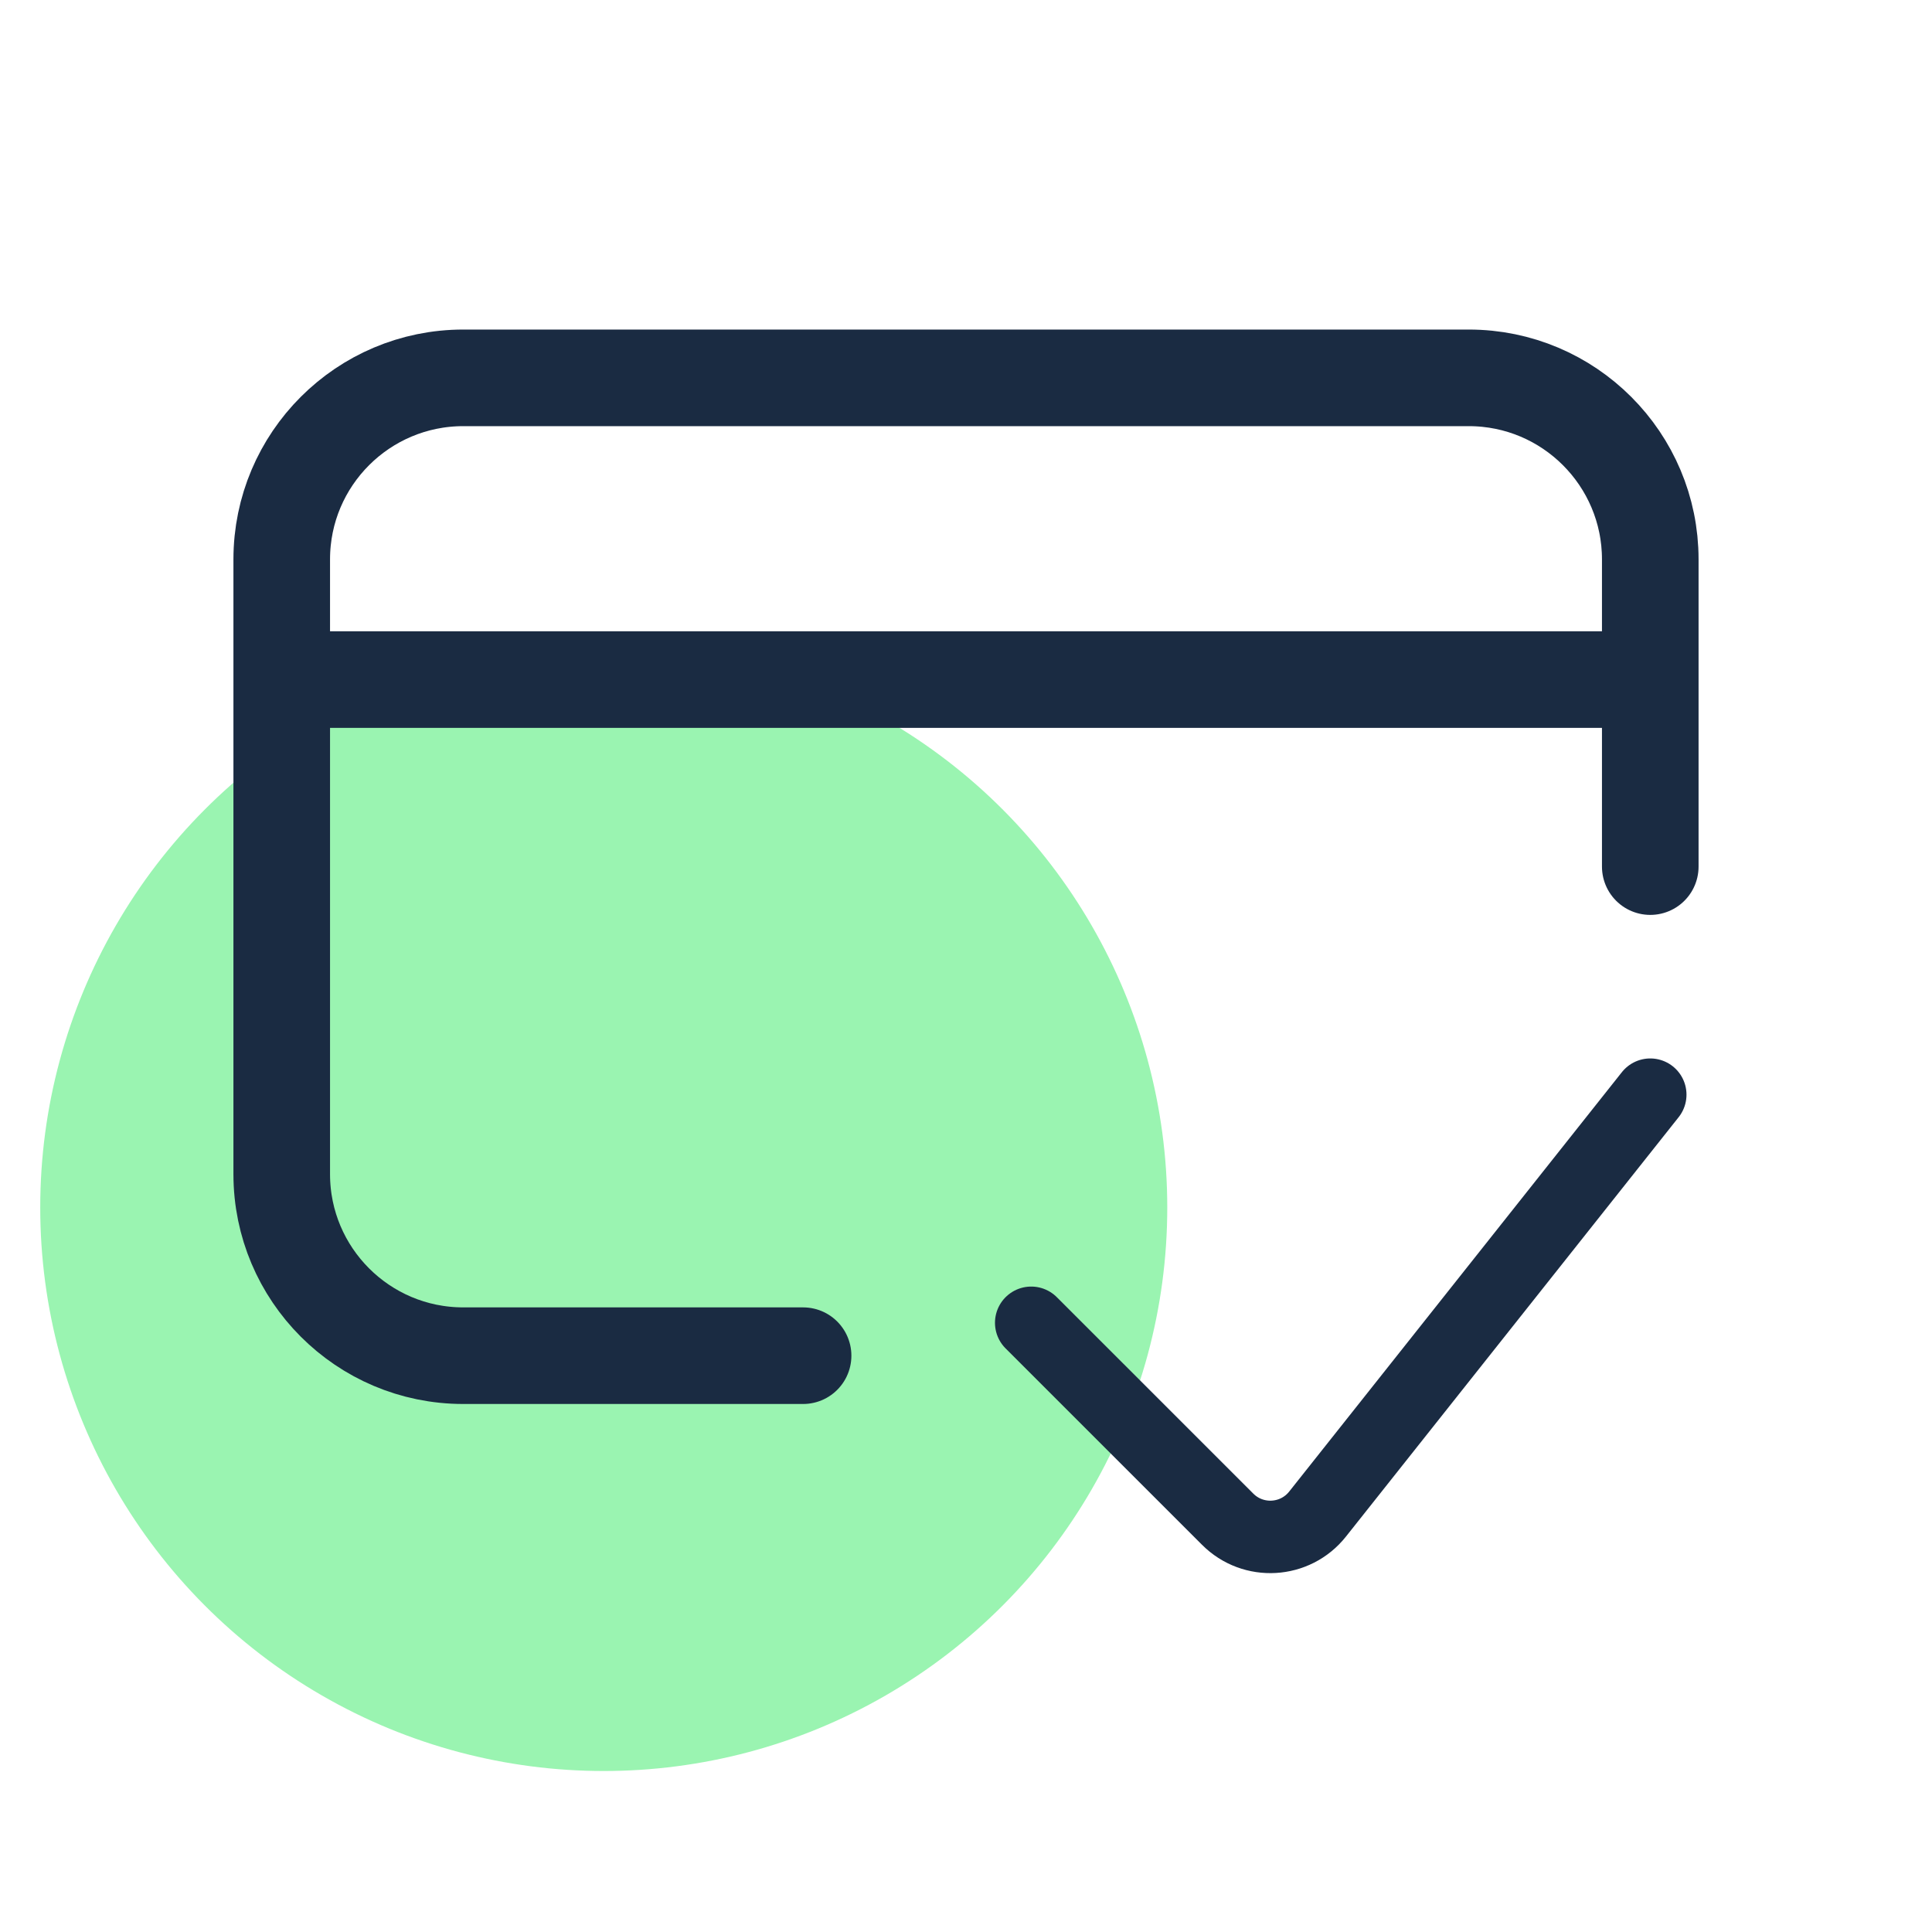
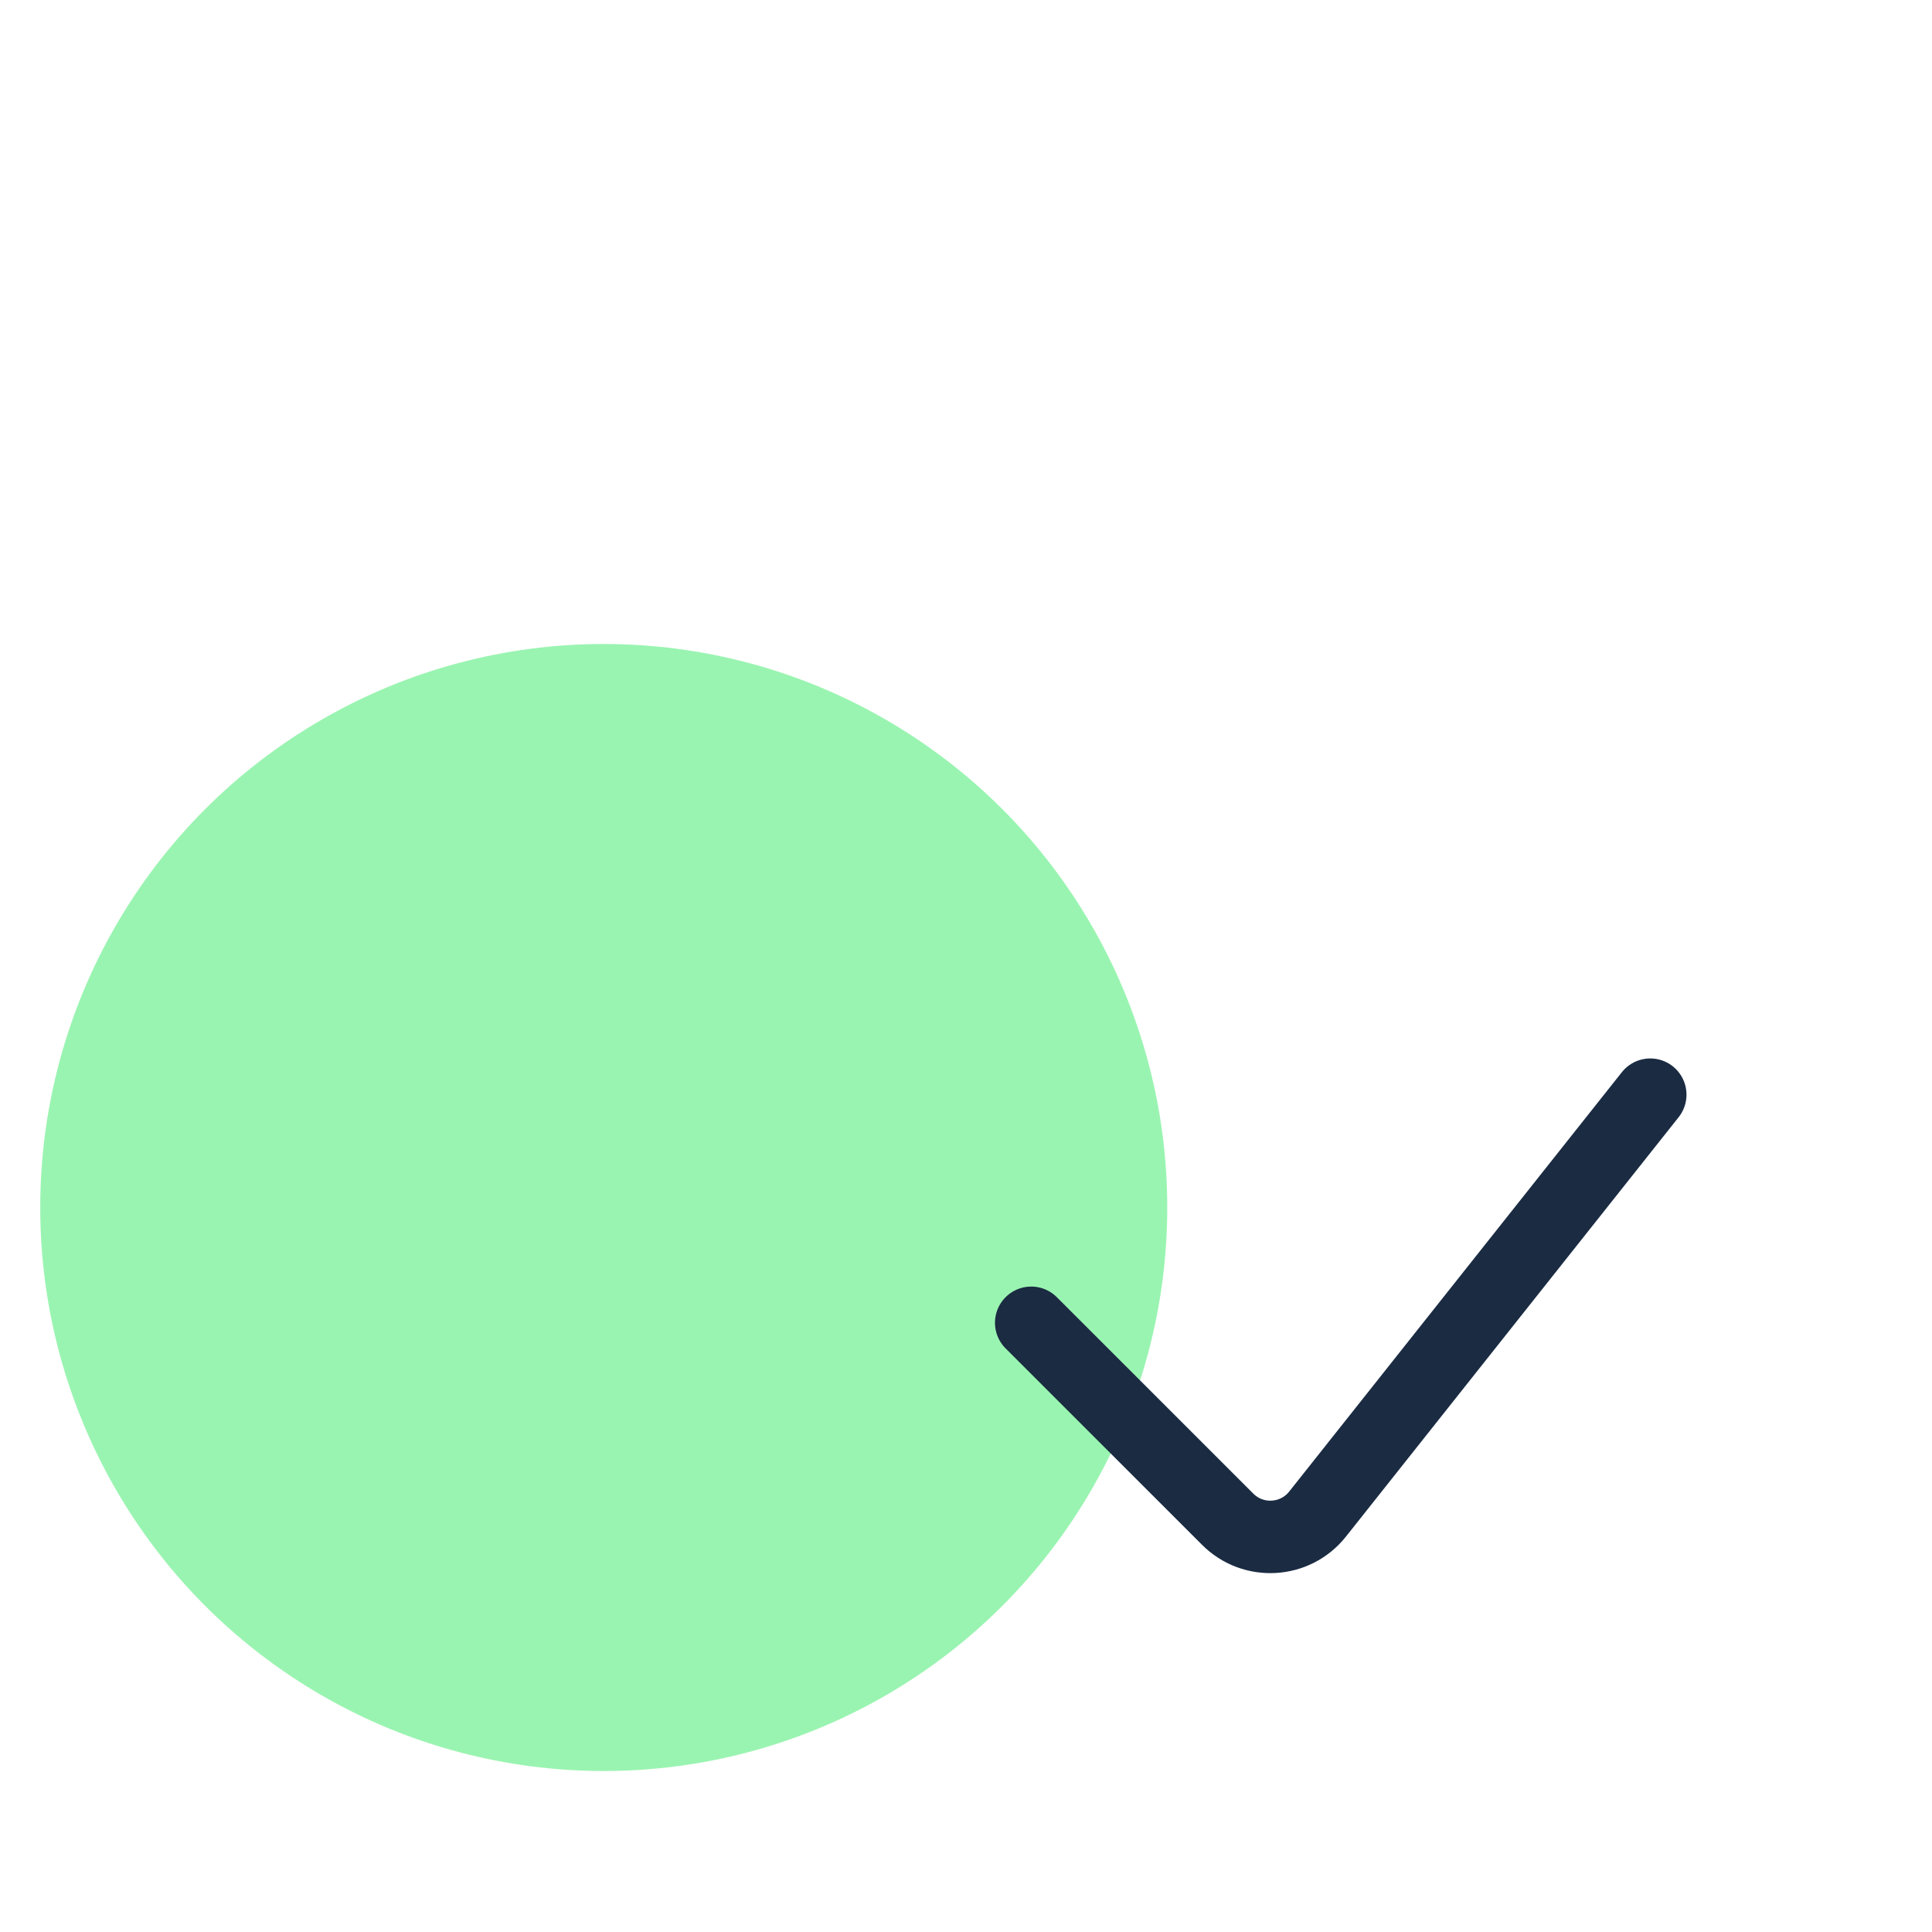
<svg xmlns="http://www.w3.org/2000/svg" width="40" height="40" viewBox="0 0 40 40" fill="none">
  <ellipse cx="12.5" cy="25" rx="11.667" ry="11.667" fill="#9AF4B1" />
-   <path d="M34.167 17.942V11.581C34.167 9.51 32.487 7.823 30.409 7.823H9.591C7.52 7.823 5.833 9.503 5.833 11.581V24.311C5.833 26.381 7.513 28.068 9.591 28.068H16.627" stroke="#1A2B42" stroke-width="2" stroke-miterlimit="10" stroke-linecap="round" />
-   <path d="M6.286 14.07H33.492" stroke="#1A2B42" stroke-width="2" stroke-miterlimit="10" stroke-linecap="round" />
  <path d="M21.35 27.387L25.418 31.454C25.944 31.981 26.814 31.933 27.279 31.347L34.167 22.664" stroke="#1A2B42" stroke-width="1.5" stroke-miterlimit="10" stroke-linecap="round" />
</svg>